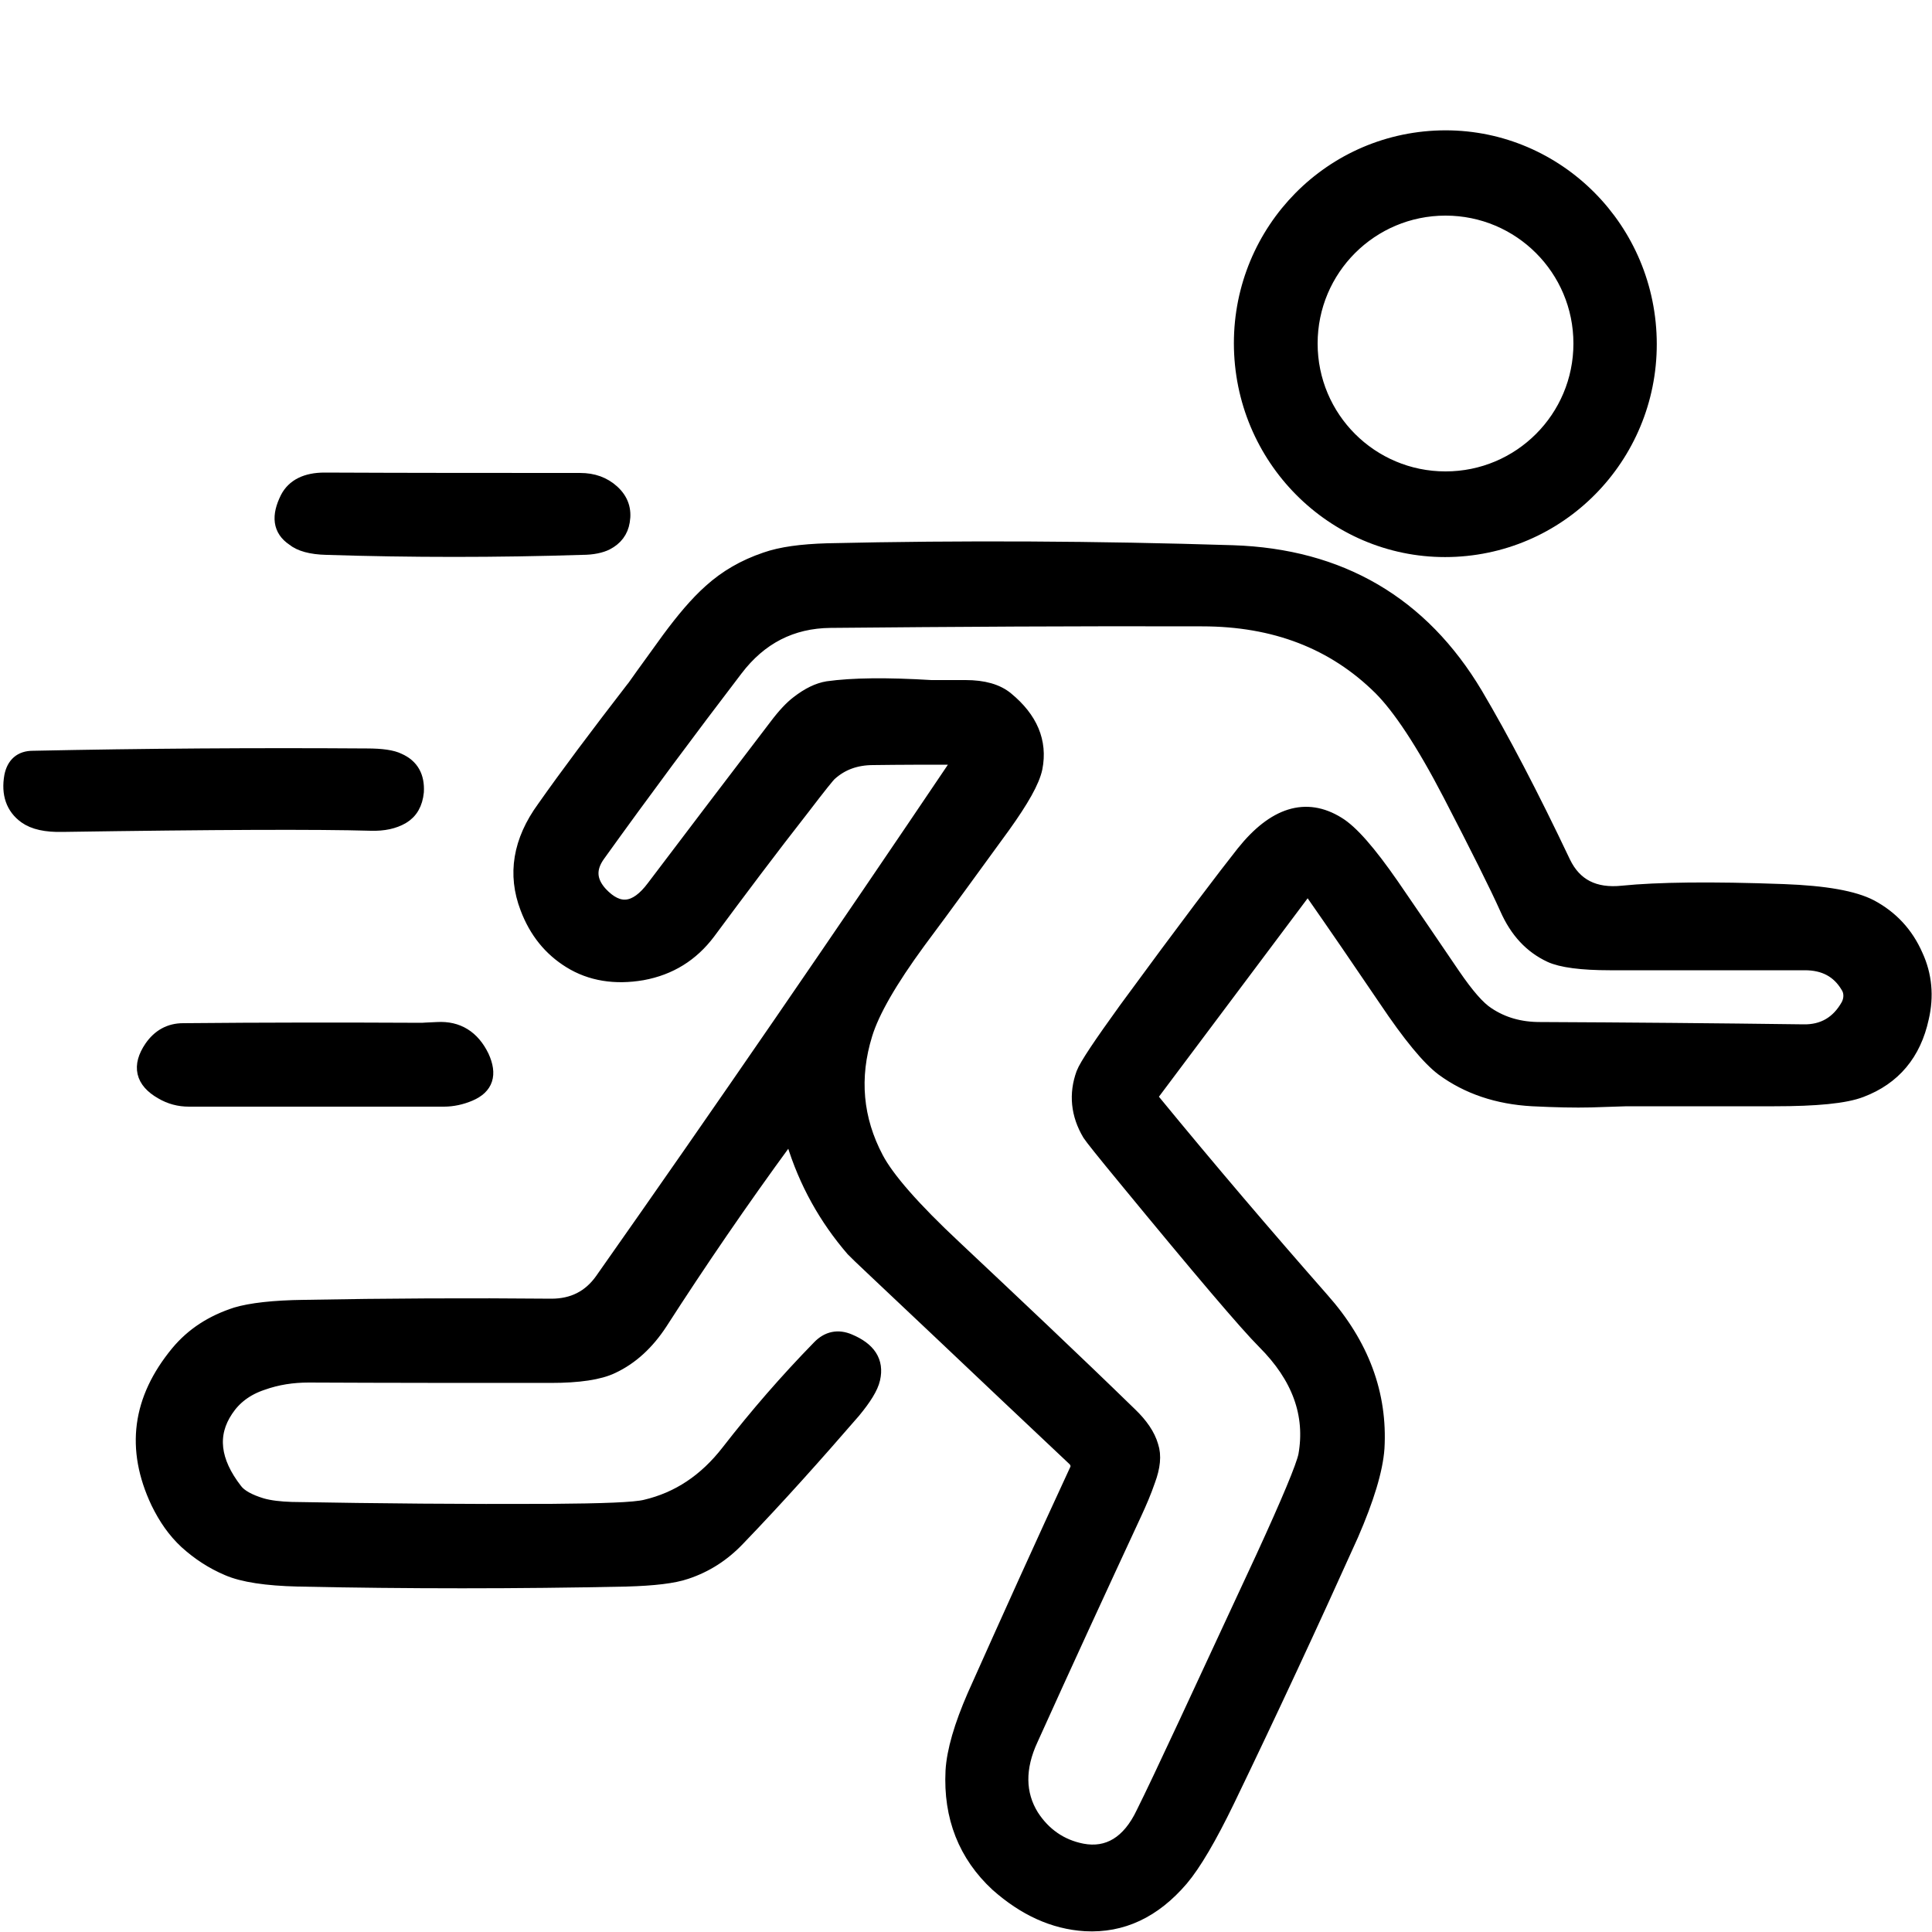
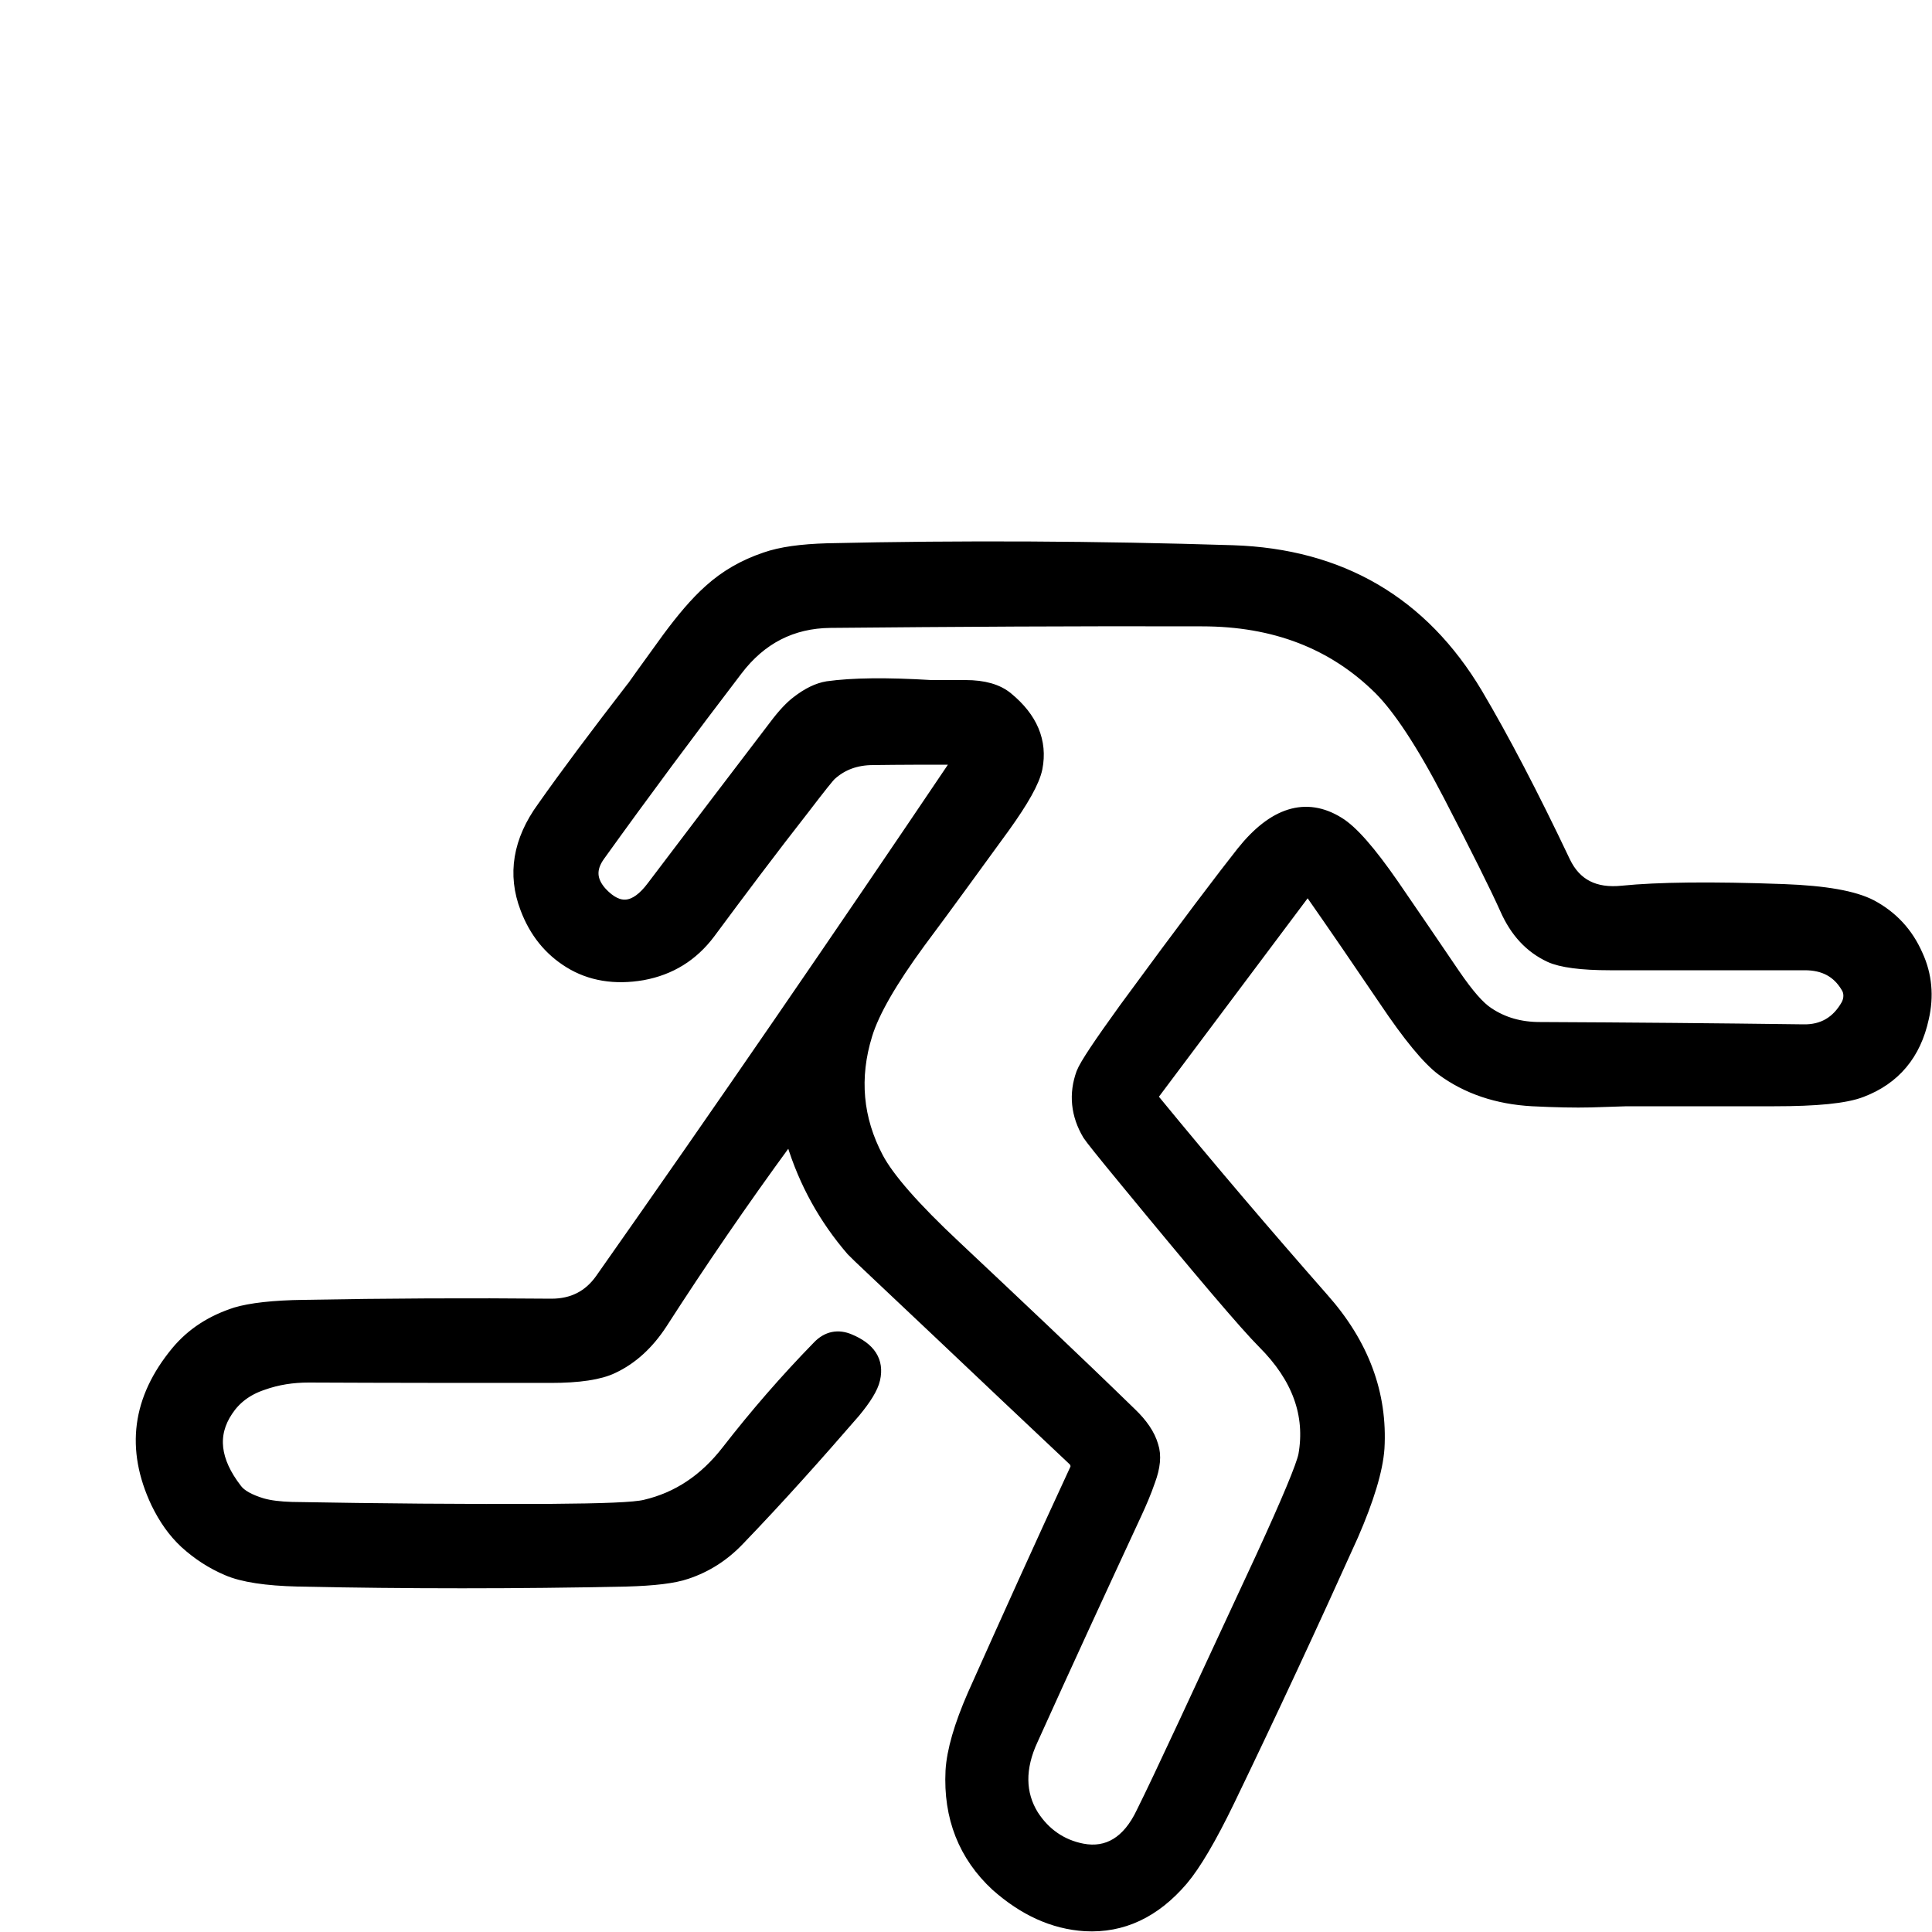
<svg xmlns="http://www.w3.org/2000/svg" version="1.1" id="Layer_1" x="0px" y="0px" viewBox="0 0 500 500" style="enable-background:new 0 0 500 500;" xml:space="preserve">
  <style type="text/css">
	.st0{stroke:#000000;stroke-width:4;stroke-miterlimit:10;}
</style>
  <g>
-     <path class="st0" d="M376.7,142.1c-29.1,1.5-53.8-21.2-55.3-50.5l0,0c-1.5-29.4,20.9-54.3,50-55.8c29.1-1.5,53.8,21.2,55.3,50.5   l0,0C428.2,115.7,405.8,140.6,376.7,142.1L376.7,142.1z M409.2,88.9c0-19.4-15.7-35.1-35.1-35.1S339,69.5,339,88.9   s15.7,35.1,35.1,35.1S409.2,108.3,409.2,88.9z" />
    <g>
-       <path class="st0" d="M74.5,129c1.6-3.1,4.8-4.7,9.5-4.7c22.1,0.1,44,0.1,66.1,0.1c3.4,0,6.1,1,8.3,3c2.3,2.1,3.1,4.6,2.6,7.5    c-0.4,2.5-1.8,4.3-4.1,5.5c-1.4,0.7-3.5,1.2-6.3,1.2c-22.1,0.7-44.1,0.7-66.1,0c-4-0.1-6.8-0.9-8.5-2.3    C72.6,137,72.2,133.6,74.5,129z" />
      <path class="st0" d="M60.8,385.8c1.2,1.6,3.6,2.9,6.9,3.9c2.1,0.6,4.7,0.9,7.8,1c22.4,0.4,44.6,0.6,67,0.5    c13.6-0.1,21.8-0.4,24.6-1.1c8.5-2,15.6-6.7,21.5-14.3c7.3-9.4,15.1-18.4,23.5-27c2.2-2.3,4.8-2.8,7.6-1.6c5,2.1,7.1,5.2,6.1,9.6    c-0.5,2.2-2.2,4.9-5,8.3c-9.7,11.2-19.6,22.3-29.9,33c-3.9,4.1-8.3,6.9-13.4,8.6c-3.2,1.1-8.3,1.7-15.4,1.9    c-28.3,0.6-56.7,0.6-85,0c-8.1-0.2-14.2-1.1-18.1-2.8c-4-1.7-7.5-4-10.7-6.9c-3-2.8-5.3-6.1-7.3-10.2c-6.5-13.8-4.8-26.5,5.1-38.5    c3.9-4.7,8.9-7.9,15.1-9.9c3.7-1.1,9.5-1.8,17.5-1.9c21.4-0.4,42.8-0.5,64-0.3c5.6,0,10-2.2,13.2-6.7    c31.1-44.2,61.7-88.8,91.9-133.6c0.9-1.3,0.5-1.9-1-1.9c-6.7,0-13.7,0-20.8,0.1c-4.6,0-8.3,1.4-11.3,4.1c-0.5,0.4-2.9,3.4-7.1,8.9    c-8.3,10.6-16.4,21.4-24.4,32.2c-4.3,5.7-9.9,9.2-17,10.5c-7,1.2-13.3,0.2-18.6-3.1c-5-3.1-8.7-7.6-11-13.7    c-3.3-8.6-1.9-17.2,4.3-25.7c5.9-8.4,13.7-18.8,23.2-31.1c0.1-0.2,3.2-4.4,9.1-12.6c3.7-5,7.2-9.2,10.8-12.4    c4-3.6,8.6-6.3,14.2-8.2c4-1.4,9.2-2.1,15.9-2.3c34.9-0.8,70-0.6,104.9,0.5c27.8,0.9,48.8,13.2,62.8,36.7    c6.8,11.5,14.4,26,22.7,43.5c2.9,6,8,8.7,15.5,7.9c8.9-0.9,22.8-1.1,41.6-0.4c10.7,0.4,18.1,1.7,22.5,4c5.2,2.8,9.1,6.9,11.6,12.6    c2.3,5,2.8,10.4,1.5,16c-2,9.2-7.2,15.4-15.6,18.6c-4.1,1.6-11.6,2.3-22.4,2.3c-12.8,0-25.4,0-38.2,0c-0.1,0-3.2,0.1-9.3,0.3    c-4.1,0.1-9.1,0-15.1-0.3c-9-0.5-16.7-3.1-23.1-7.8c-3.6-2.7-8.5-8.6-14.8-18c-6.5-9.6-13-19.1-19.5-28.4    c-0.3-0.4-0.9-0.5-1.3-0.2c-0.1,0.1-0.1,0.1-0.2,0.2l-39.5,52.7c-0.5,0.7-0.5,1.6,0.1,2.2c14.6,17.8,29.2,34.9,43.7,51.4    c10.4,11.7,15.1,24.5,14.3,38.4c-0.4,5.6-2.7,13.1-6.7,22.3c-10.4,23.1-21,45.9-32,68.7c-4.7,9.7-8.7,16.5-12,20.4    c-7.1,8.3-15.3,12.1-24.7,11.6c-8.2-0.5-15.7-4-22.7-10.2c-8.2-7.6-12.1-17.4-11.5-29.3c0.3-5.1,2.2-11.6,5.6-19.4    c8.8-19.7,17.6-39.2,26.5-58.4c0.5-1,0.2-2.2-0.6-3c-11.7-11-23.2-21.9-34.5-32.6c-14.6-13.8-22.3-21-22.8-21.6    c-7-8.1-12.2-17.4-15.4-27.9c-0.5-1.6-1.3-1.7-2.3-0.4c-11.5,15.7-22.3,31.5-32.4,47.2c-3.4,5.2-7.5,9-12.4,11.3    c-3.3,1.6-8.6,2.4-15.9,2.4c-20.9,0-41.8,0-62.6-0.1c-4.2,0-8.2,0.6-12.1,2c-4.2,1.4-7.3,3.8-9.4,7    C54.1,371.2,54.9,378.2,60.8,385.8z M280,479.1c6.8,1.3,12.3-2,16-9.8c4.4-8.8,14.6-30.9,30.9-66c6.8-14.8,10.5-23.7,11.1-26.6    c1.9-10.7-1.7-20.5-10.7-29.5c-4.6-4.6-16.5-18.6-35.9-42.2c-5.7-6.9-8.8-10.8-9.3-11.6c-3-5-3.5-10.3-1.6-15.5    c0.8-2.1,4.5-7.6,11-16.6c15.6-21.3,25.8-34.7,30.4-40.5c8-10,16.1-12.5,24.2-7.5c3.5,2.1,8.1,7.4,14,15.9    c5.3,7.7,10.6,15.5,15.9,23.3c3.5,5.1,6.4,8.5,8.9,10.1c3.9,2.6,8.4,3.9,13.6,3.9c22.8,0.1,45.5,0.3,68.2,0.6    c5.2,0.1,9.1-2.2,11.7-6.8c0.9-1.7,0.9-3.7-0.1-5.2c-2.4-4-6.1-6-11.2-6c-16.8,0-33.7,0-50.5,0c-7.3,0-12.5-0.7-15.3-2    c-4.9-2.3-8.6-6.2-11.2-12.1c-2.6-5.8-7.5-15.6-14.7-29.5c-7-13.5-13.1-22.6-18-27.5c-12.1-12-27.5-17.9-46.3-17.9    c-32.1-0.1-64.1,0.1-96.2,0.4c-10.1,0.1-18.3,4.3-24.6,12.6c-12,15.7-23.9,31.7-35.6,48c-2.6,3.6-2.4,7,0.6,10.3    c4.7,5,9.3,4.6,14-1.7c10.5-13.9,21.1-27.8,31.7-41.7c2.1-2.8,4-4.8,5.6-6c2.7-2.1,5.2-3.3,7.6-3.7c6.4-0.9,15.3-1,26.8-0.3    c0.1,0,3.1,0,8.9,0c4.6,0,8.1,1,10.5,3c6.2,5.1,8.7,11,7.4,17.7c-0.7,3.4-3.5,8.3-8.3,15c-7.3,10-14.5,20-21.9,29.9    c-7.4,10.1-12,18.1-13.8,24c-3.5,11.3-2.5,22.1,2.9,32.3c2.8,5.3,9.5,13,20.3,23.1c15.2,14.3,30.4,28.6,45.4,43.2    c2.7,2.6,4.6,5.3,5.4,8.1c0.8,2.4,0.5,5.3-0.8,8.8c-1,2.9-2.2,5.7-3.5,8.5c-9,19.4-18,38.9-26.8,58.4c-3.5,7.5-3.4,14.3,0.2,20.1    C270,474.9,274.4,478,280,479.1z" />
-       <path class="st0" d="M3.1,200.9c0.6-3,2.4-4.6,5.4-4.6c28.8-0.6,57.7-0.8,86.5-0.6c3.8,0,6.5,0.4,8.1,1.2c3.4,1.5,4.8,4.2,4.6,8    c-0.3,3-1.5,5.1-3.7,6.4c-2.1,1.2-4.7,1.8-8,1.7c-13.8-0.4-40.3-0.3-79.8,0.3c-4.3,0.1-7.4-0.6-9.5-2.1    C3.5,208.9,2.3,205.4,3.1,200.9z" />
-       <path class="st0" d="M39.3,271.2c2-2.9,4.7-4.4,8.1-4.4c20.8-0.2,41.4-0.2,61.8-0.1c0.1,0,1.4-0.1,4-0.2c5.2-0.3,9,2.1,11.4,7    c2.1,4.6,1.1,7.7-3.1,9.5c-2.1,0.9-4.4,1.4-6.6,1.4h-66c-2.5,0-4.8-0.6-7-1.9C37,279.7,36.1,275.9,39.3,271.2z" />
    </g>
  </g>
</svg>